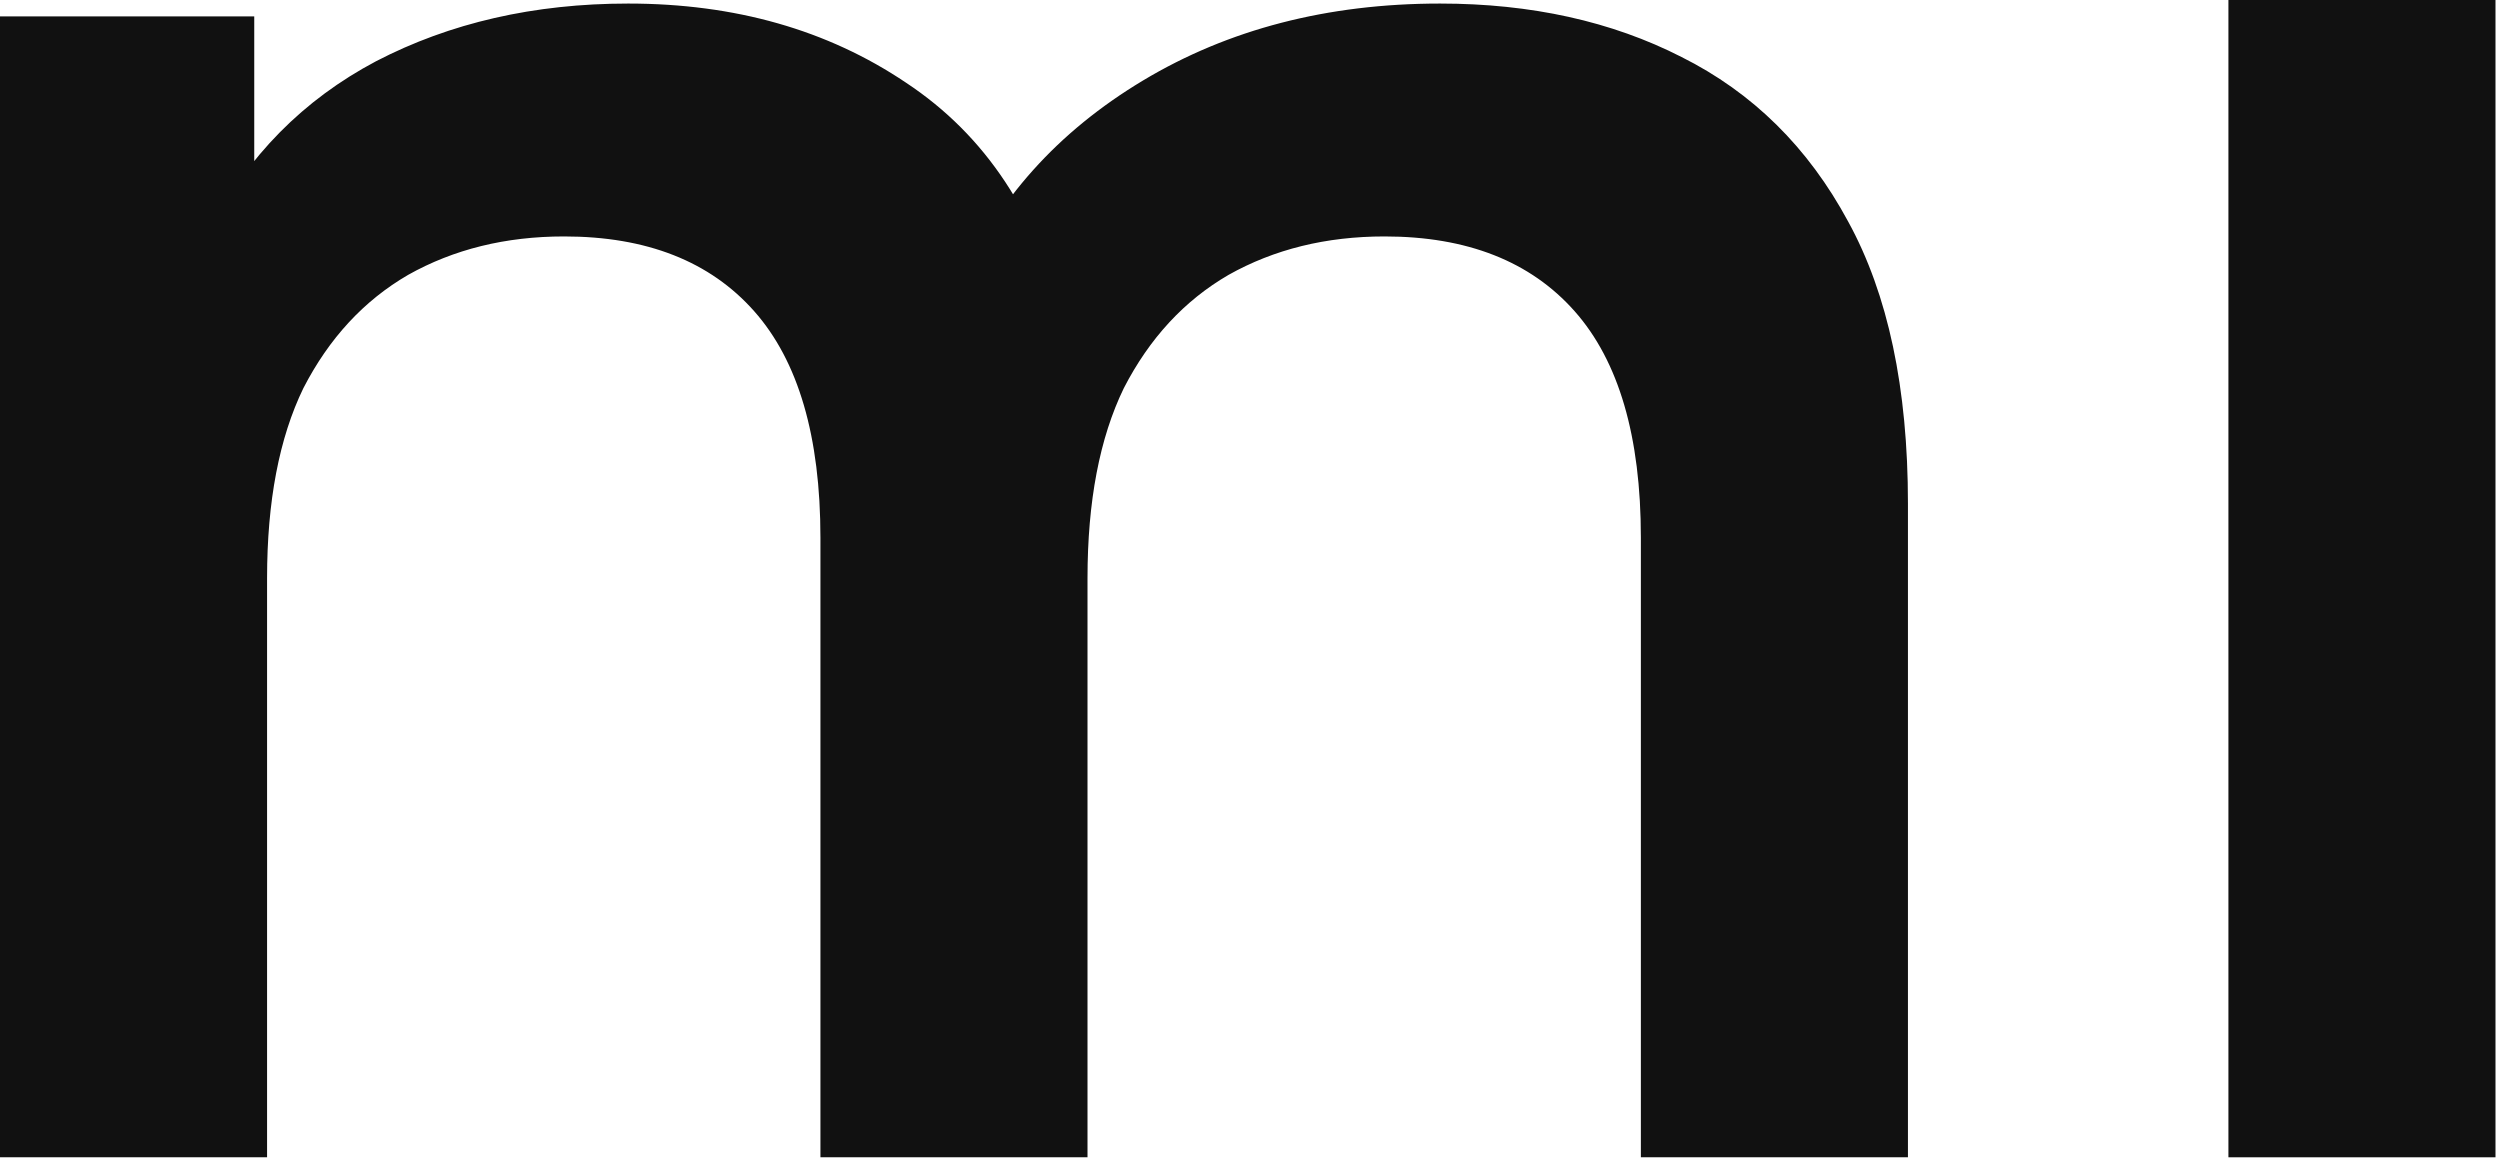
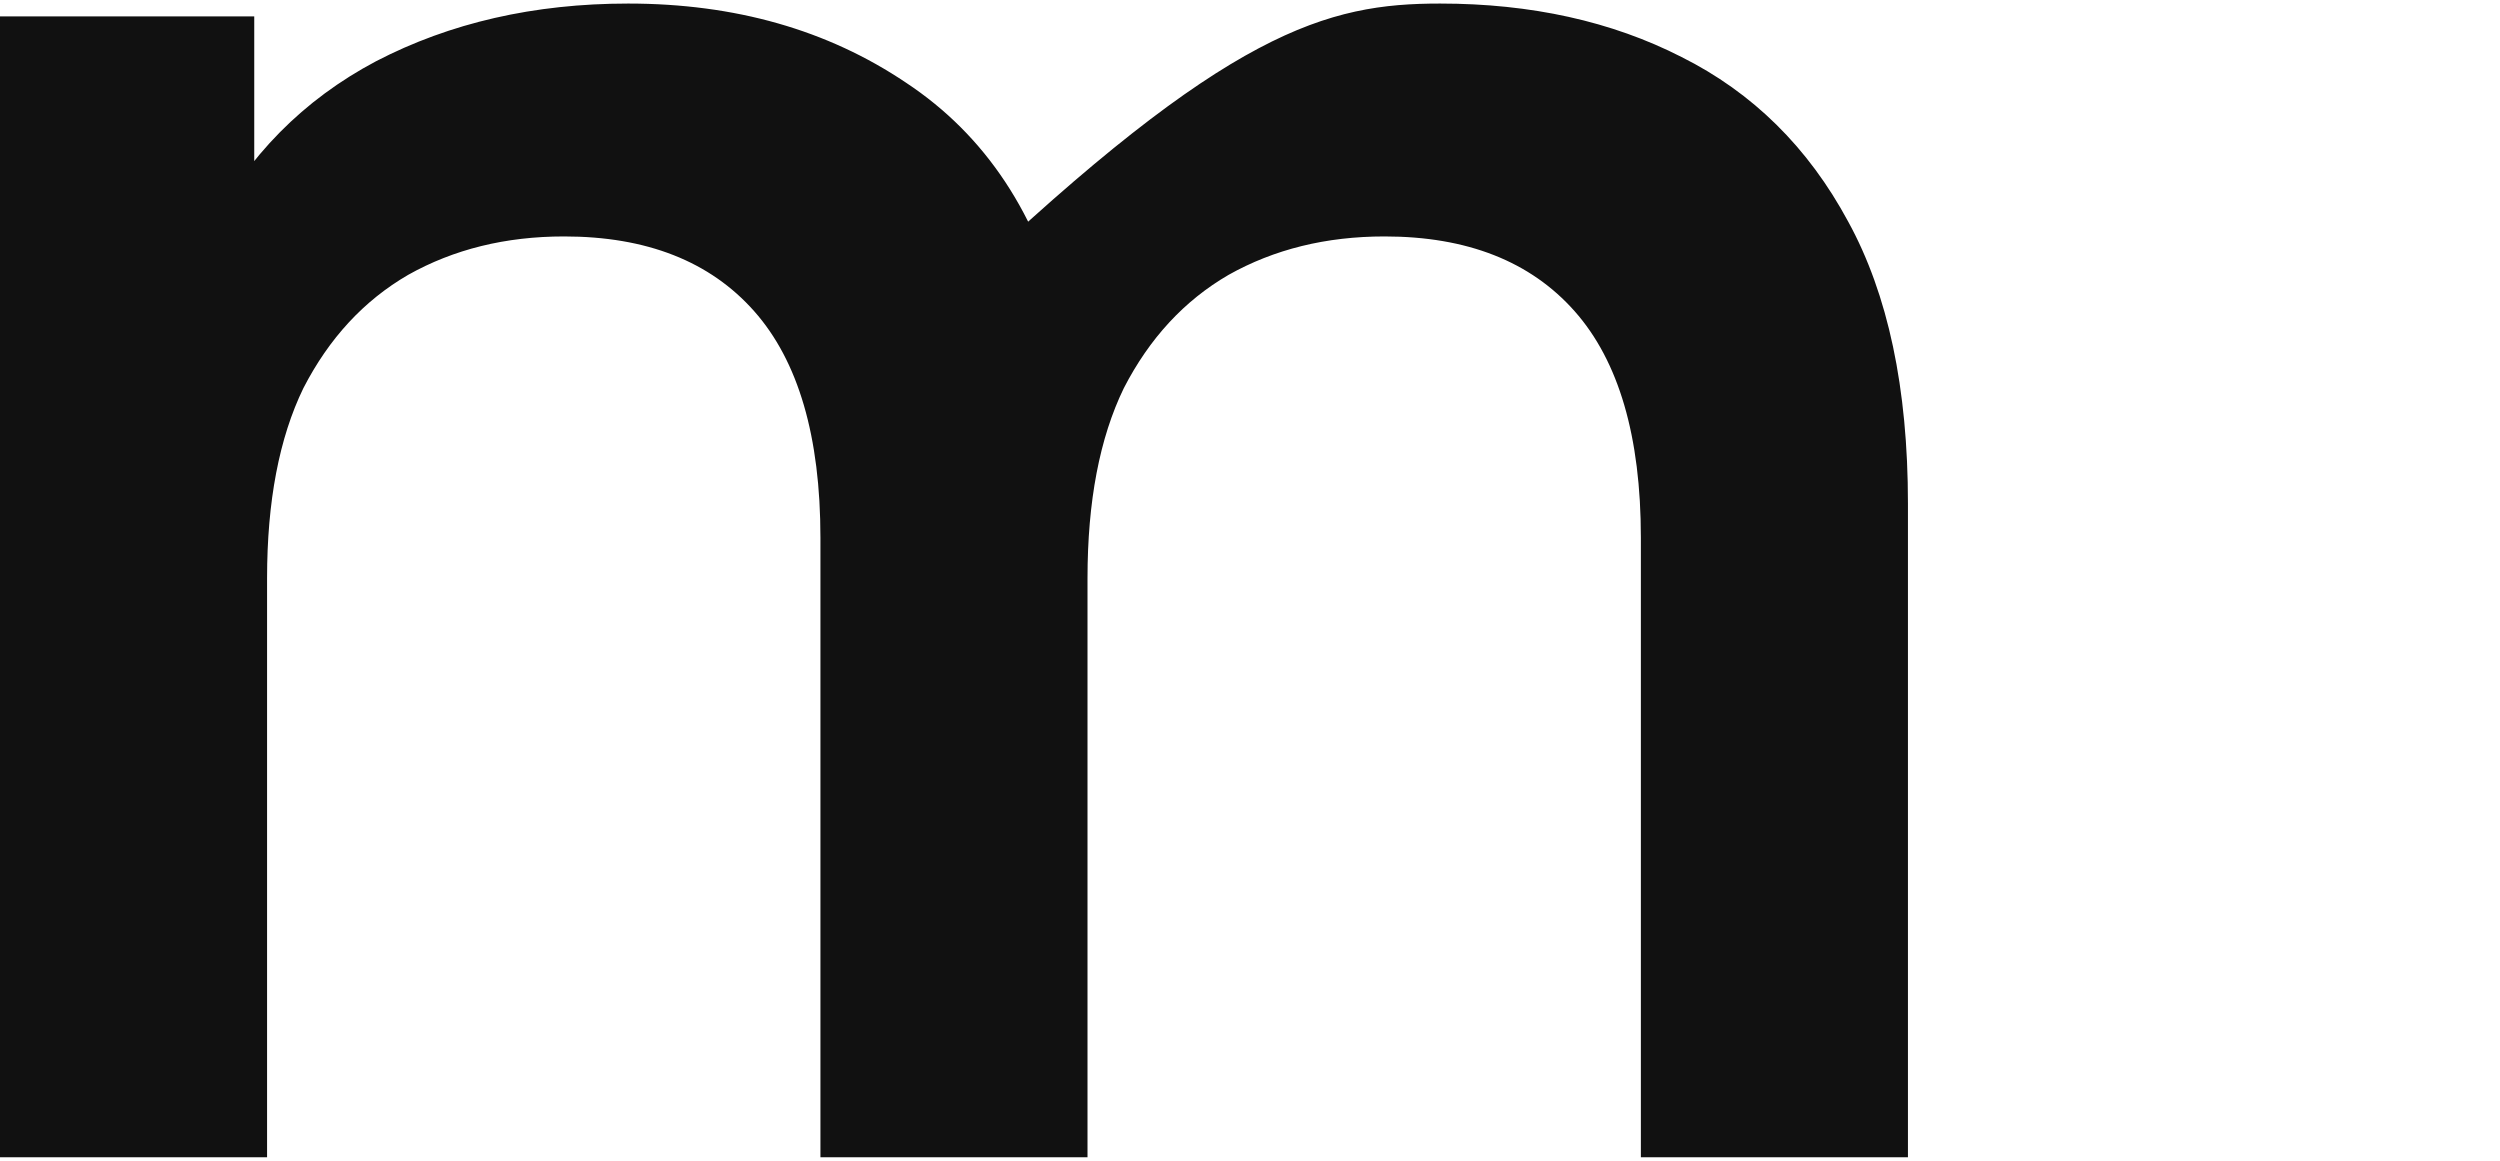
<svg xmlns="http://www.w3.org/2000/svg" width="379" height="176" viewBox="0 0 379 176" fill="none">
-   <path d="M218.309 0.539C232.129 0.539 244.329 3.238 254.91 8.637C265.707 14.035 274.128 22.349 280.174 33.577C286.22 44.59 289.244 58.842 289.244 76.332V175.446H248.756V81.514C248.756 66.183 245.409 54.739 238.715 47.181C232.021 39.623 222.412 35.844 209.888 35.844C201.035 35.844 193.153 37.788 186.243 41.675C179.549 45.562 174.259 51.284 170.372 58.842C166.701 66.399 164.866 76.008 164.866 87.669V175.446H124.378V81.514C124.378 66.183 121.031 54.739 114.337 47.181C107.643 39.623 98.034 35.844 85.51 35.844C76.657 35.844 68.775 37.788 61.865 41.675C55.171 45.562 49.881 51.284 45.994 58.842C42.323 66.399 40.488 76.008 40.488 87.669V175.446H0V2.483H38.544V48.477L31.742 34.873C37.572 23.644 45.994 15.115 57.007 9.285C68.235 3.454 80.975 0.539 95.227 0.539C111.422 0.539 125.458 4.534 137.334 12.524C149.426 20.513 157.416 32.605 161.303 48.8L145.432 43.294C151.046 30.338 160.331 19.973 173.287 12.2C186.243 4.426 201.25 0.539 218.309 0.539Z" fill="#111111" />
-   <rect x="337.829" width="40.488" height="175.446" fill="#111111" />
+   <path d="M218.309 0.539C232.129 0.539 244.329 3.238 254.91 8.637C265.707 14.035 274.128 22.349 280.174 33.577C286.22 44.59 289.244 58.842 289.244 76.332V175.446H248.756V81.514C248.756 66.183 245.409 54.739 238.715 47.181C232.021 39.623 222.412 35.844 209.888 35.844C201.035 35.844 193.153 37.788 186.243 41.675C179.549 45.562 174.259 51.284 170.372 58.842C166.701 66.399 164.866 76.008 164.866 87.669V175.446H124.378V81.514C124.378 66.183 121.031 54.739 114.337 47.181C107.643 39.623 98.034 35.844 85.51 35.844C76.657 35.844 68.775 37.788 61.865 41.675C55.171 45.562 49.881 51.284 45.994 58.842C42.323 66.399 40.488 76.008 40.488 87.669V175.446H0V2.483H38.544V48.477L31.742 34.873C37.572 23.644 45.994 15.115 57.007 9.285C68.235 3.454 80.975 0.539 95.227 0.539C111.422 0.539 125.458 4.534 137.334 12.524C149.426 20.513 157.416 32.605 161.303 48.8L145.432 43.294C186.243 4.426 201.25 0.539 218.309 0.539Z" fill="#111111" />
</svg>